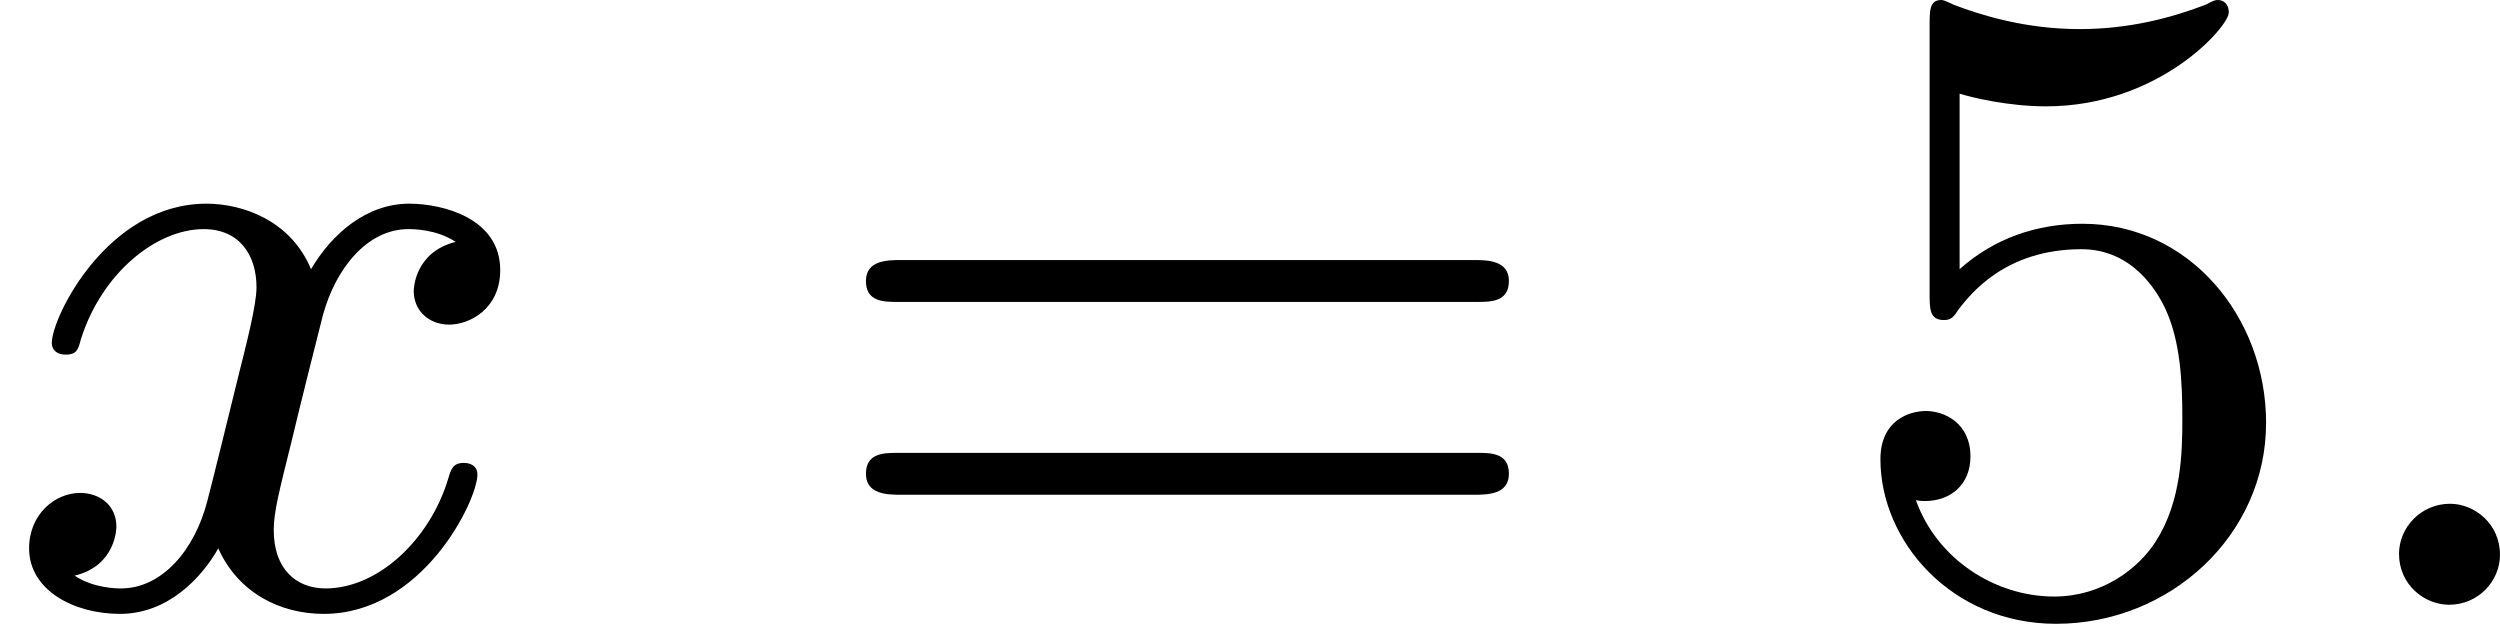
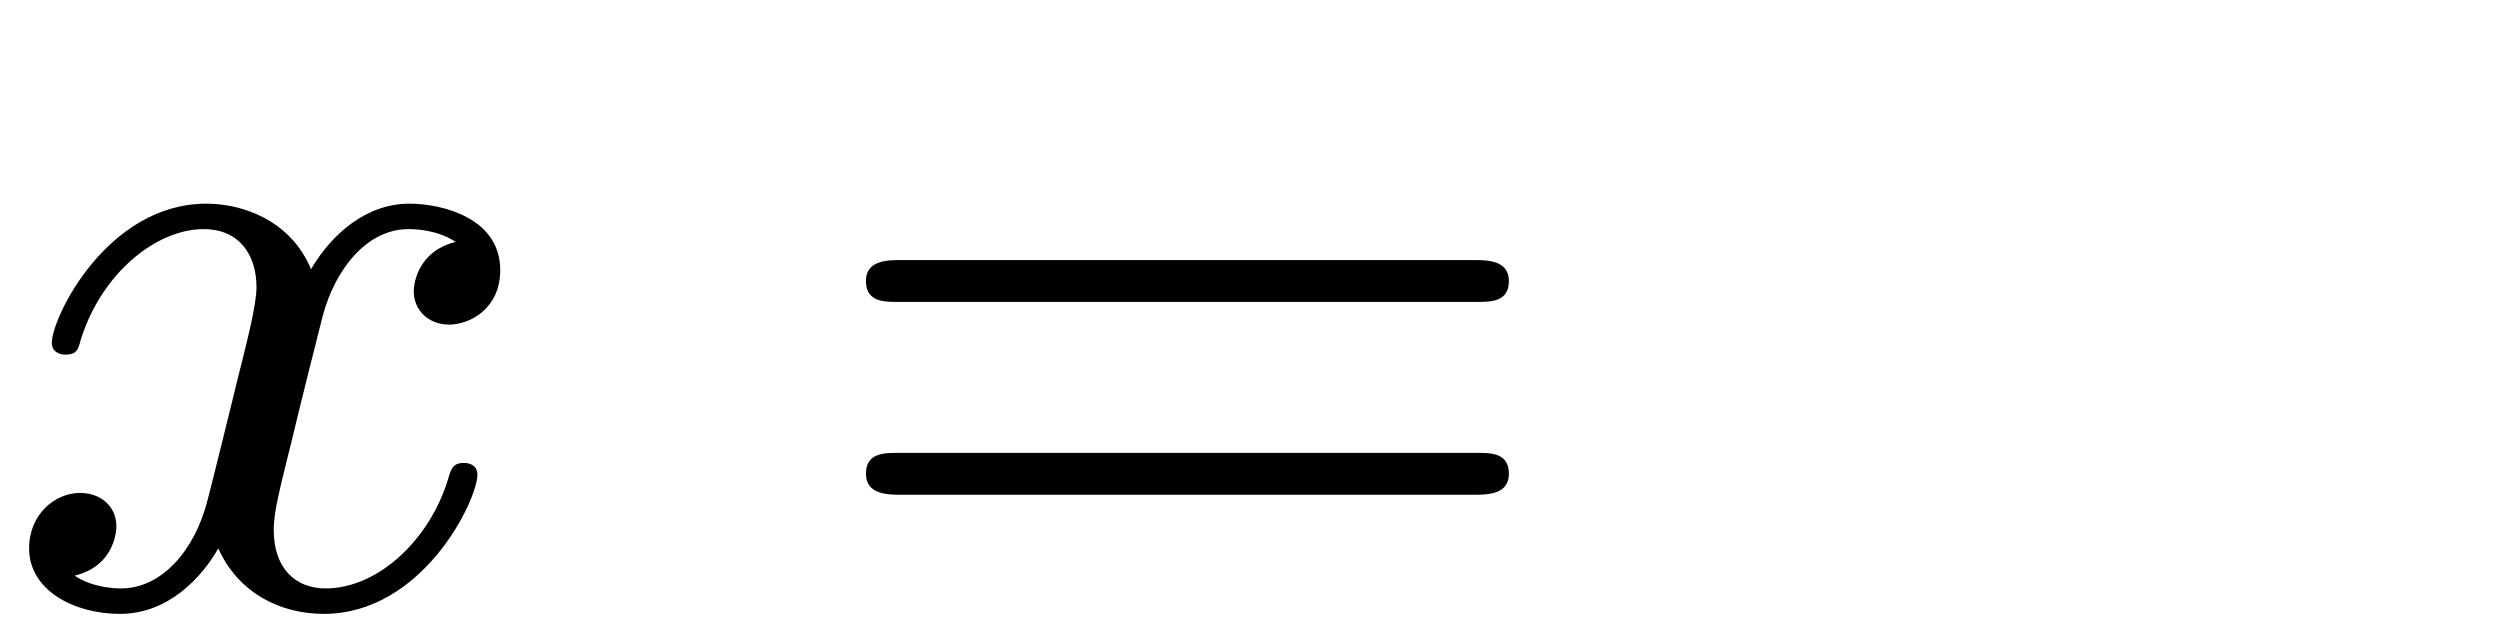
<svg xmlns="http://www.w3.org/2000/svg" xmlns:xlink="http://www.w3.org/1999/xlink" version="1.1" width="43.82pt" height="10.935pt" viewBox="208.306 25.934 43.82 10.935">
  <defs>
-     <path id="g4-53" d="M1.116-4.479C1.219-4.447 1.538-4.368 1.873-4.368C2.869-4.368 3.475-5.069 3.475-5.189C3.475-5.276 3.419-5.3 3.379-5.3C3.363-5.3 3.347-5.3 3.276-5.26C2.965-5.141 2.598-5.045 2.168-5.045C1.698-5.045 1.307-5.165 1.06-5.26C.98-5.3 .964-5.3 .956-5.3C.853-5.3 .853-5.212 .853-5.069V-2.734C.853-2.59 .853-2.495 .98-2.495C1.044-2.495 1.068-2.527 1.108-2.59C1.203-2.71 1.506-3.116 2.184-3.116C2.63-3.116 2.845-2.75 2.917-2.598C3.053-2.311 3.068-1.945 3.068-1.634C3.068-1.339 3.061-.909 2.837-.558C2.686-.319 2.367-.072 1.945-.072C1.427-.072 .917-.399 .733-.917C.757-.909 .805-.909 .813-.909C1.036-.909 1.211-1.052 1.211-1.299C1.211-1.594 .98-1.698 .821-1.698C.677-1.698 .422-1.618 .422-1.275C.422-.558 1.044 .167 1.961 .167C2.957 .167 3.802-.606 3.802-1.594C3.802-2.519 3.132-3.339 2.192-3.339C1.793-3.339 1.419-3.212 1.116-2.941V-4.479Z" />
    <path id="g4-61" d="M5.826-2.654C5.946-2.654 6.105-2.654 6.105-2.837S5.914-3.021 5.794-3.021H.781C.662-3.021 .47-3.021 .47-2.837S.63-2.654 .749-2.654H5.826ZM5.794-.964C5.914-.964 6.105-.964 6.105-1.148S5.946-1.331 5.826-1.331H.749C.63-1.331 .47-1.331 .47-1.148S.662-.964 .781-.964H5.794Z" />
-     <path id="g1-58" d="M1.618-.438C1.618-.709 1.395-.885 1.18-.885C.925-.885 .733-.677 .733-.446C.733-.175 .956 0 1.172 0C1.427 0 1.618-.207 1.618-.438Z" />
    <path id="g1-120" d="M3.993-3.18C3.642-3.092 3.626-2.782 3.626-2.75C3.626-2.574 3.762-2.455 3.937-2.455S4.384-2.59 4.384-2.933C4.384-3.387 3.881-3.515 3.587-3.515C3.212-3.515 2.909-3.252 2.726-2.941C2.55-3.363 2.136-3.515 1.809-3.515C.94-3.515 .454-2.519 .454-2.295C.454-2.224 .51-2.192 .574-2.192C.669-2.192 .685-2.232 .709-2.327C.893-2.909 1.371-3.292 1.785-3.292C2.096-3.292 2.248-3.068 2.248-2.782C2.248-2.622 2.152-2.256 2.088-2C2.032-1.769 1.857-1.06 1.817-.909C1.706-.478 1.419-.143 1.06-.143C1.028-.143 .821-.143 .654-.255C1.02-.343 1.02-.677 1.02-.685C1.02-.869 .877-.98 .701-.98C.486-.98 .255-.797 .255-.494C.255-.128 .646 .08 1.052 .08C1.474 .08 1.769-.239 1.913-.494C2.088-.104 2.455 .08 2.837 .08C3.706 .08 4.184-.917 4.184-1.14C4.184-1.219 4.121-1.243 4.065-1.243C3.969-1.243 3.953-1.188 3.929-1.108C3.77-.574 3.316-.143 2.853-.143C2.59-.143 2.399-.319 2.399-.654C2.399-.813 2.447-.996 2.558-1.443C2.614-1.682 2.79-2.383 2.829-2.534C2.941-2.949 3.22-3.292 3.579-3.292C3.618-3.292 3.826-3.292 3.993-3.18Z" />
  </defs>
  <g id="page4" transform="matrix(2 0 0 2 0 0)">
    <use x="104.153" y="18.267" xlink:href="#g1-120" />
    <use x="111.272" y="18.267" xlink:href="#g4-61" />
    <use x="120.211" y="18.267" xlink:href="#g4-53" />
    <use x="124.445" y="18.267" xlink:href="#g1-58" />
  </g>
</svg>